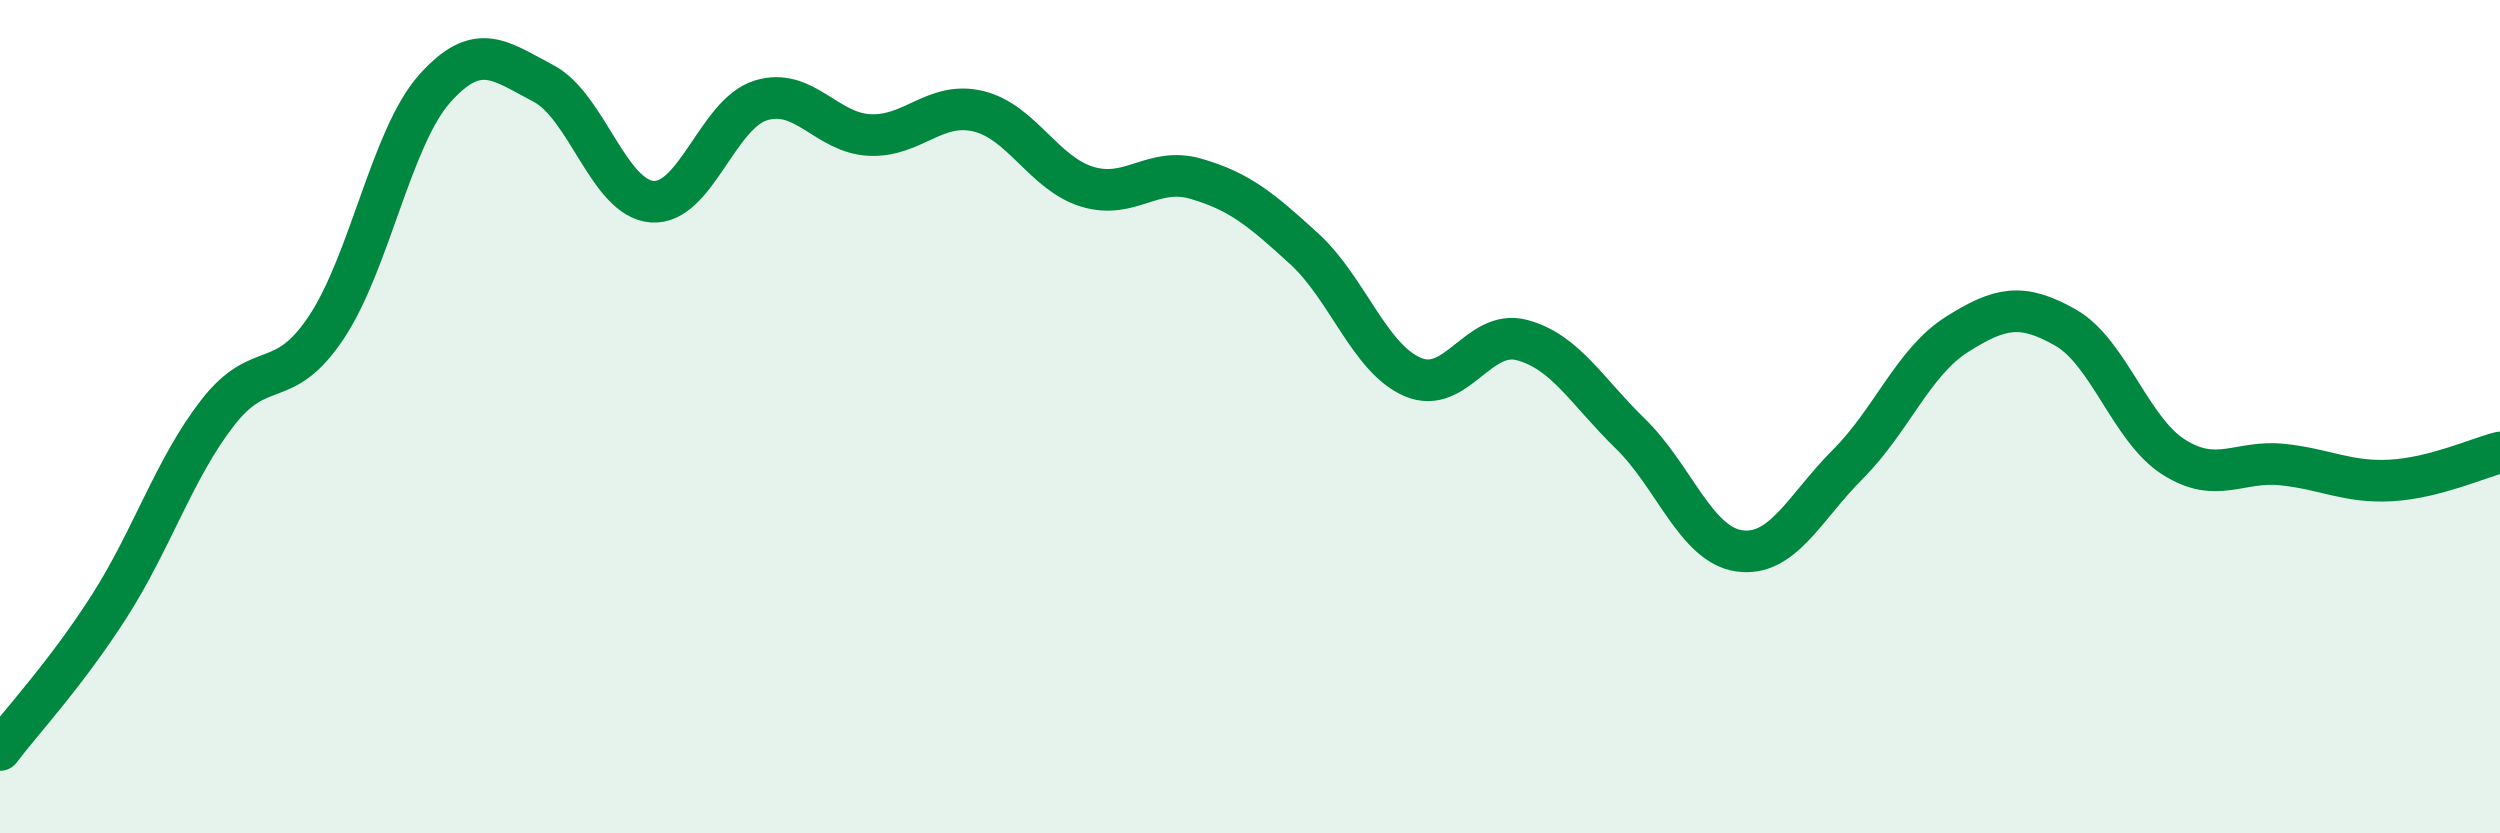
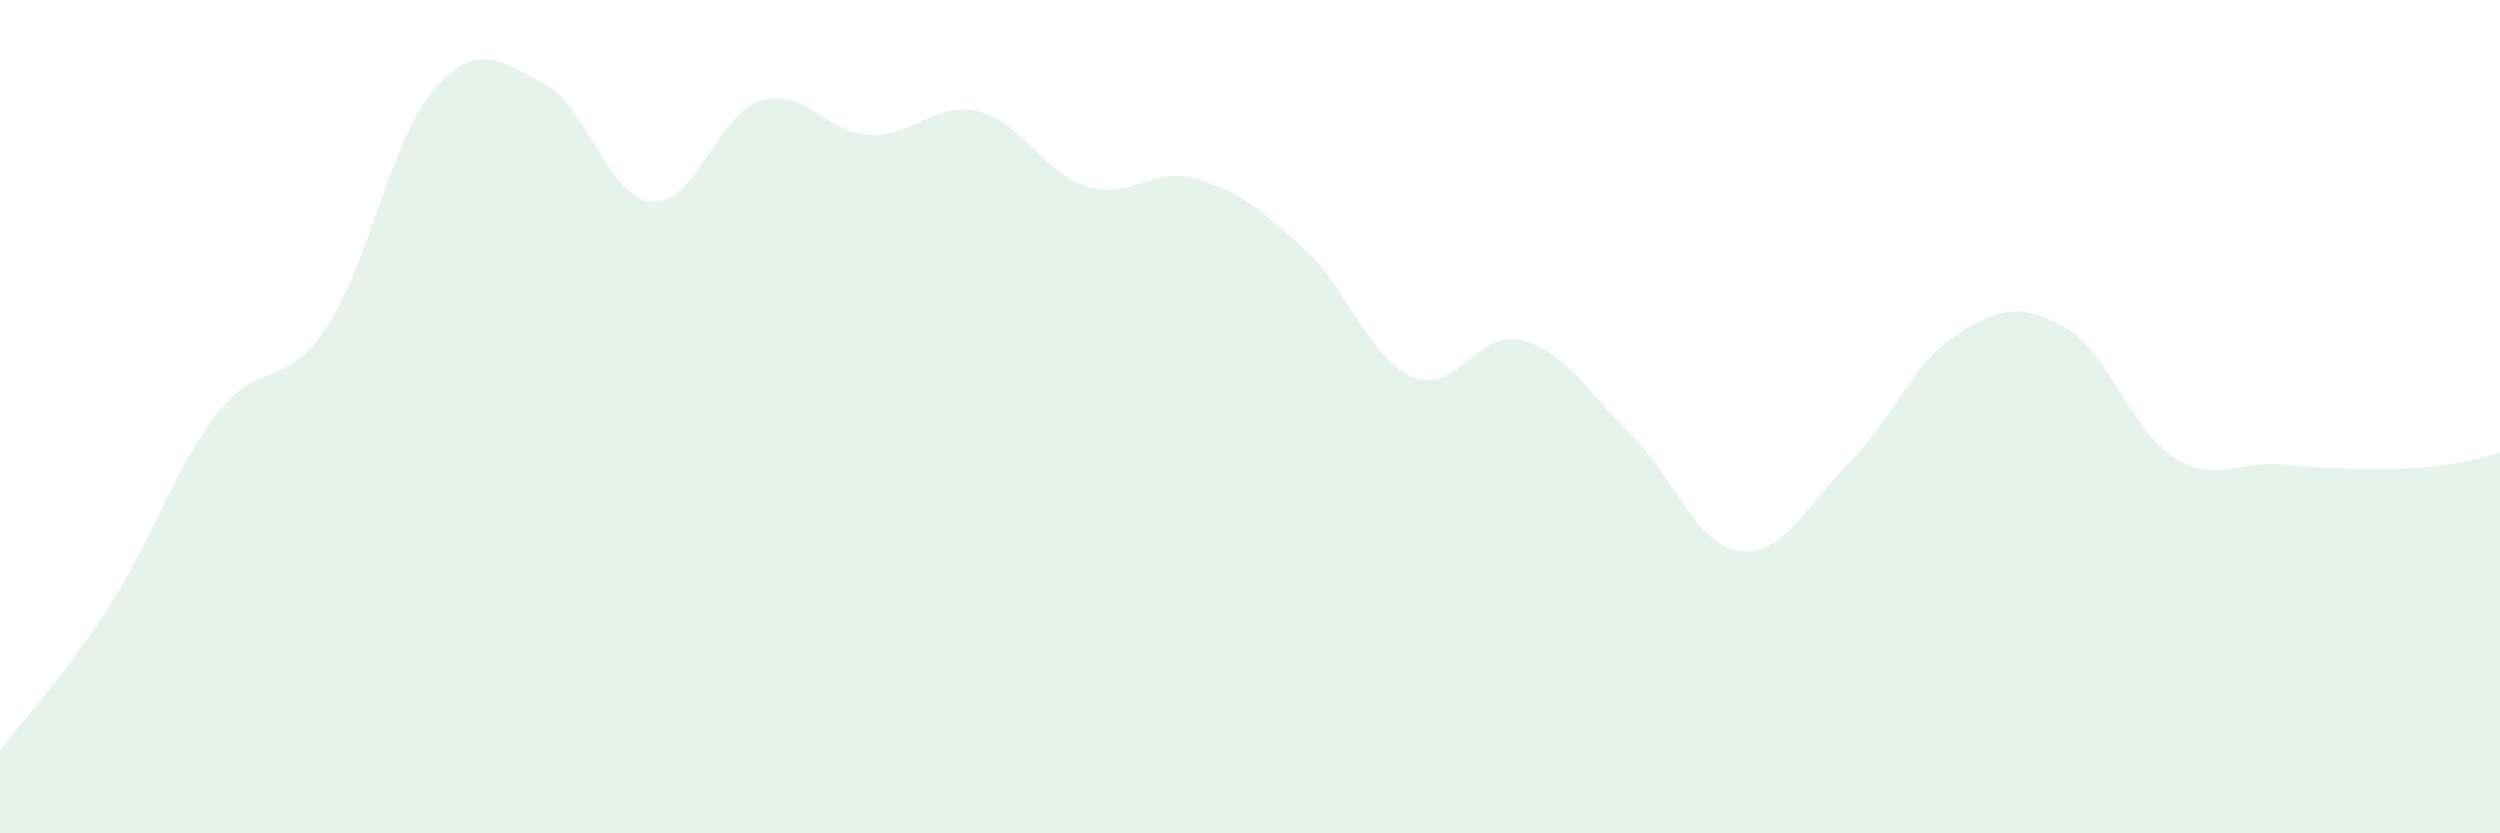
<svg xmlns="http://www.w3.org/2000/svg" width="60" height="20" viewBox="0 0 60 20">
-   <path d="M 0,18 C 0.52,17.31 1.57,16.19 2.61,14.57 C 3.65,12.95 4.18,11.25 5.22,9.91 C 6.26,8.57 6.79,9.42 7.83,7.86 C 8.87,6.3 9.39,3.3 10.43,2.13 C 11.47,0.96 12,1.46 13.04,2 C 14.08,2.54 14.61,4.76 15.65,4.84 C 16.69,4.92 17.22,2.73 18.26,2.41 C 19.3,2.09 19.83,3.19 20.87,3.24 C 21.91,3.29 22.44,2.42 23.48,2.67 C 24.52,2.92 25.05,4.16 26.09,4.48 C 27.13,4.8 27.66,3.99 28.7,4.29 C 29.74,4.59 30.26,5.02 31.3,5.97 C 32.34,6.92 32.87,8.61 33.91,9.05 C 34.95,9.49 35.48,7.89 36.52,8.16 C 37.56,8.43 38.09,9.4 39.13,10.41 C 40.17,11.42 40.7,13.07 41.74,13.22 C 42.78,13.37 43.31,12.18 44.35,11.14 C 45.39,10.1 45.92,8.69 46.96,8.03 C 48,7.37 48.53,7.27 49.57,7.86 C 50.61,8.45 51.13,10.31 52.17,10.97 C 53.21,11.63 53.74,11.04 54.78,11.15 C 55.82,11.26 56.35,11.59 57.39,11.53 C 58.43,11.47 59.48,10.99 60,10.86L60 20L0 20Z" fill="#008740" opacity="0.1" stroke-linecap="round" stroke-linejoin="round" />
-   <path d="M 0,18 C 0.52,17.31 1.57,16.19 2.61,14.57 C 3.65,12.95 4.18,11.25 5.22,9.91 C 6.26,8.57 6.79,9.42 7.83,7.86 C 8.87,6.3 9.39,3.3 10.43,2.13 C 11.47,0.96 12,1.46 13.04,2 C 14.08,2.54 14.61,4.76 15.65,4.84 C 16.69,4.92 17.22,2.73 18.26,2.41 C 19.3,2.09 19.83,3.19 20.87,3.24 C 21.91,3.29 22.44,2.42 23.48,2.67 C 24.52,2.92 25.05,4.16 26.09,4.48 C 27.13,4.8 27.66,3.99 28.7,4.29 C 29.74,4.59 30.26,5.02 31.3,5.97 C 32.34,6.92 32.87,8.61 33.91,9.05 C 34.95,9.49 35.48,7.89 36.52,8.16 C 37.56,8.43 38.09,9.4 39.13,10.41 C 40.17,11.42 40.7,13.07 41.74,13.22 C 42.78,13.37 43.31,12.18 44.35,11.14 C 45.39,10.1 45.92,8.69 46.96,8.03 C 48,7.37 48.53,7.27 49.57,7.86 C 50.61,8.45 51.13,10.31 52.17,10.97 C 53.21,11.63 53.74,11.04 54.78,11.15 C 55.82,11.26 56.35,11.59 57.39,11.53 C 58.43,11.47 59.48,10.99 60,10.86" stroke="#008740" stroke-width="1" fill="none" stroke-linecap="round" stroke-linejoin="round" />
+   <path d="M 0,18 C 0.52,17.31 1.57,16.19 2.61,14.57 C 3.65,12.95 4.18,11.25 5.22,9.91 C 6.26,8.57 6.79,9.42 7.83,7.86 C 8.87,6.3 9.39,3.3 10.43,2.13 C 11.47,0.96 12,1.46 13.04,2 C 14.08,2.54 14.61,4.76 15.65,4.84 C 16.69,4.92 17.22,2.73 18.26,2.41 C 19.3,2.09 19.83,3.19 20.87,3.24 C 21.91,3.29 22.44,2.42 23.48,2.67 C 24.52,2.92 25.05,4.16 26.09,4.48 C 27.13,4.8 27.66,3.99 28.7,4.29 C 29.74,4.59 30.26,5.02 31.3,5.97 C 32.34,6.92 32.87,8.61 33.91,9.05 C 34.95,9.49 35.48,7.89 36.52,8.16 C 37.56,8.43 38.09,9.4 39.13,10.41 C 40.17,11.42 40.7,13.07 41.74,13.22 C 42.78,13.37 43.31,12.18 44.35,11.14 C 45.39,10.1 45.92,8.69 46.96,8.03 C 48,7.37 48.53,7.27 49.57,7.86 C 50.61,8.45 51.13,10.31 52.17,10.97 C 53.21,11.63 53.74,11.04 54.78,11.15 C 58.43,11.47 59.48,10.99 60,10.86L60 20L0 20Z" fill="#008740" opacity="0.1" stroke-linecap="round" stroke-linejoin="round" />
</svg>